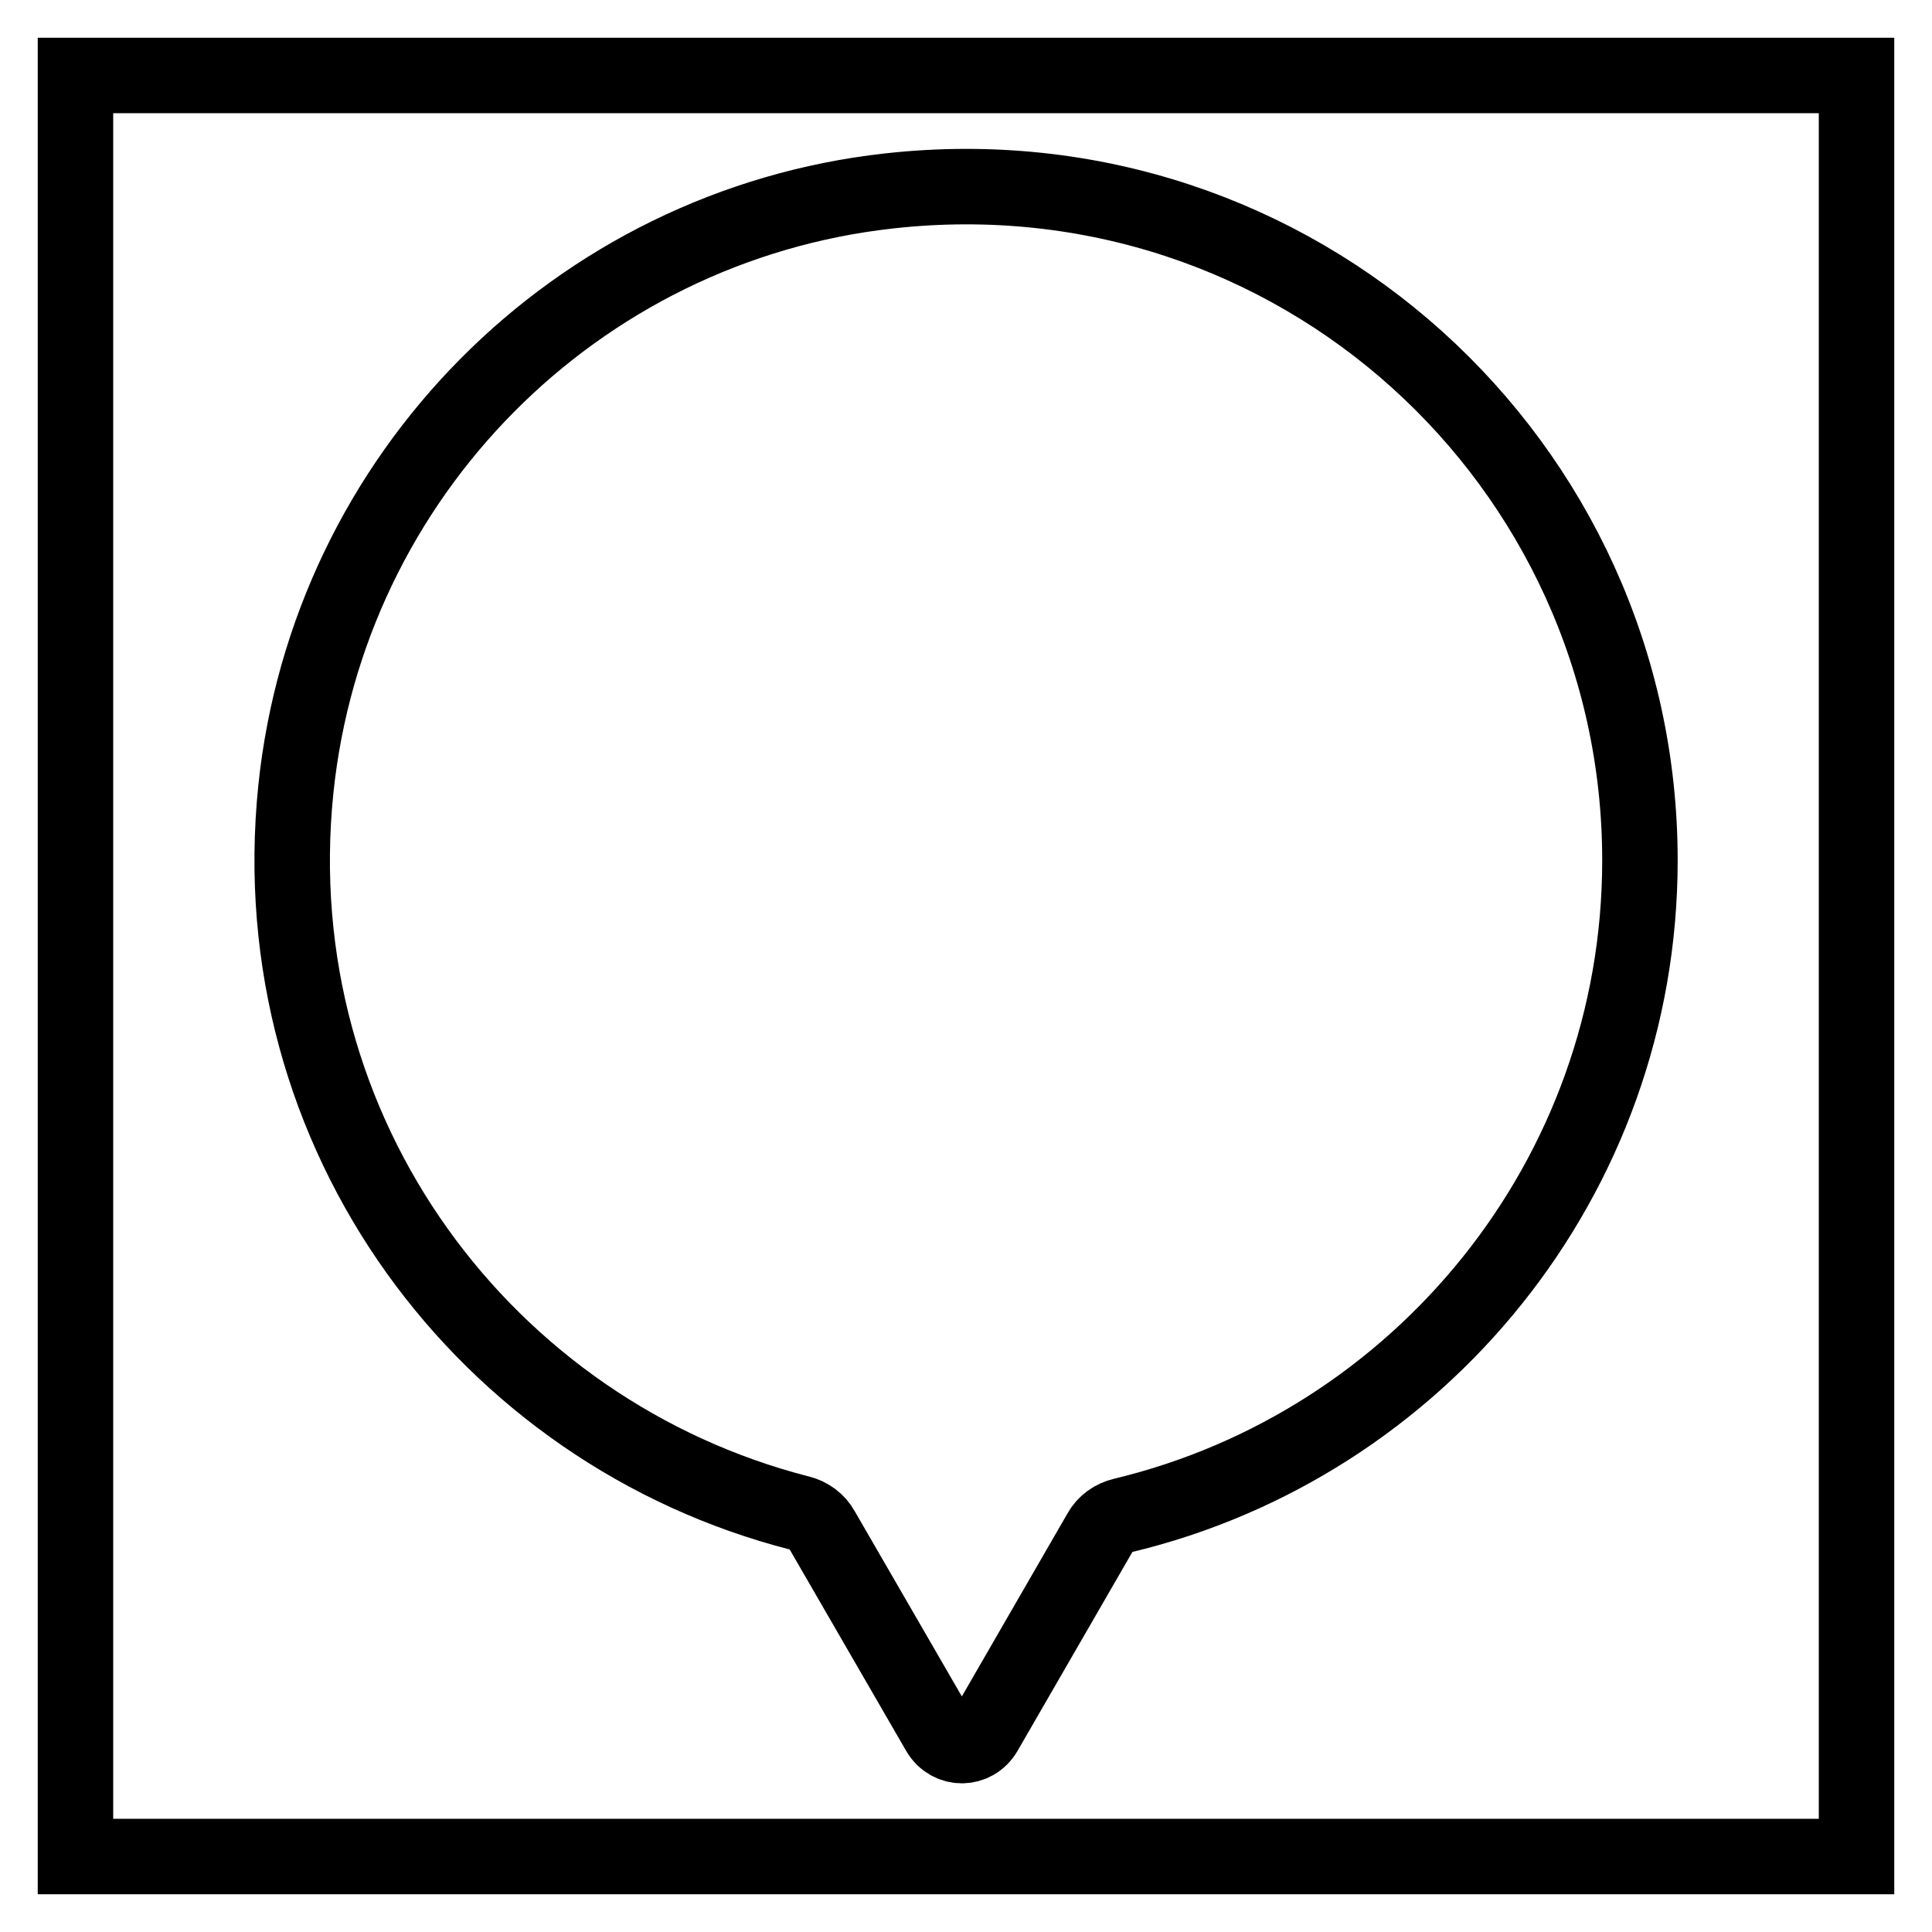
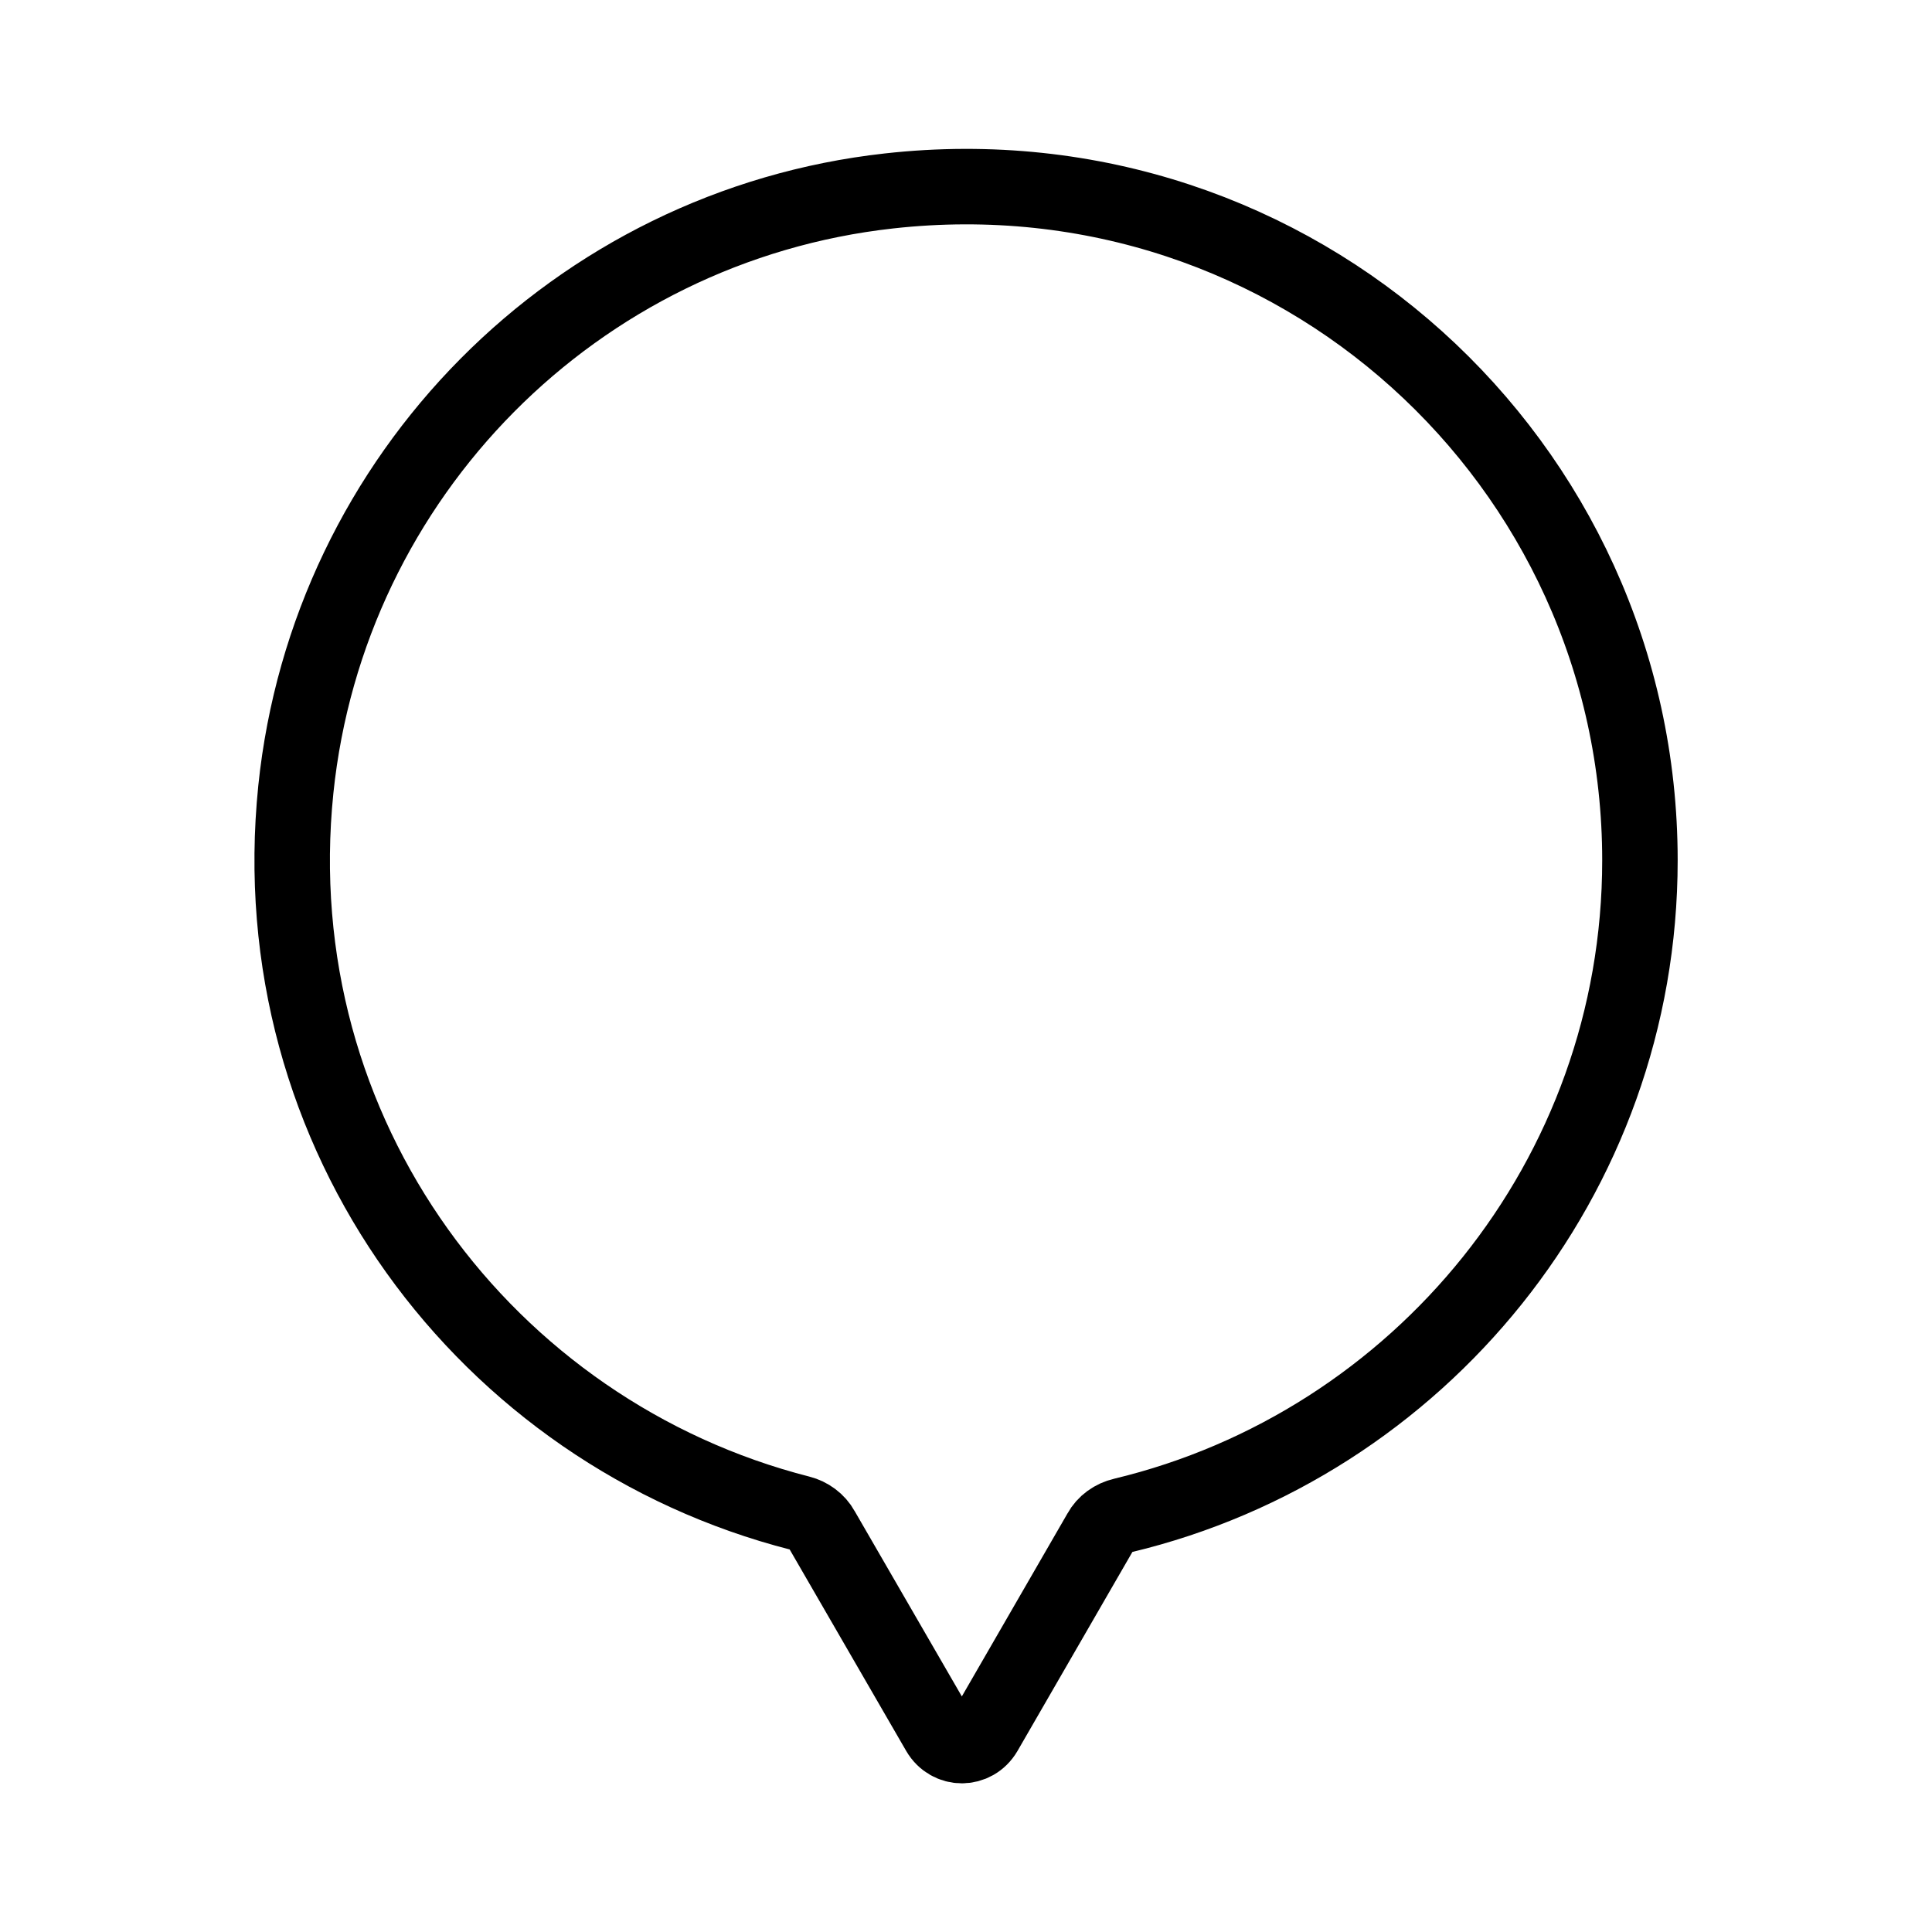
<svg xmlns="http://www.w3.org/2000/svg" version="1.1" x="0px" y="0px" viewBox="0 0 256 256" enable-background="new 0 0 256 256" xml:space="preserve">
  <g>
-     <path stroke-width="10" fill-opacity="0" stroke="#000000" d="M10,10h236v236H10V10z" />
    <path stroke-width="10" fill-opacity="0" stroke="#000000" d="M217.3,114c0-52.7-45.6-94.7-99.5-88.7c-41.5,4.6-74.3,37.7-78.6,79.3c-4.7,45.8,25.3,85.3,66.8,95.9 c1.2,0.3,2.3,1.1,2.9,2.2l15.5,26.8c1.4,2.4,4.7,2.4,6.1,0l15.3-26.5c0.6-1.1,1.7-1.9,3-2.2C188,191.4,217.3,156.1,217.3,114 L217.3,114z" />
  </g>
</svg>